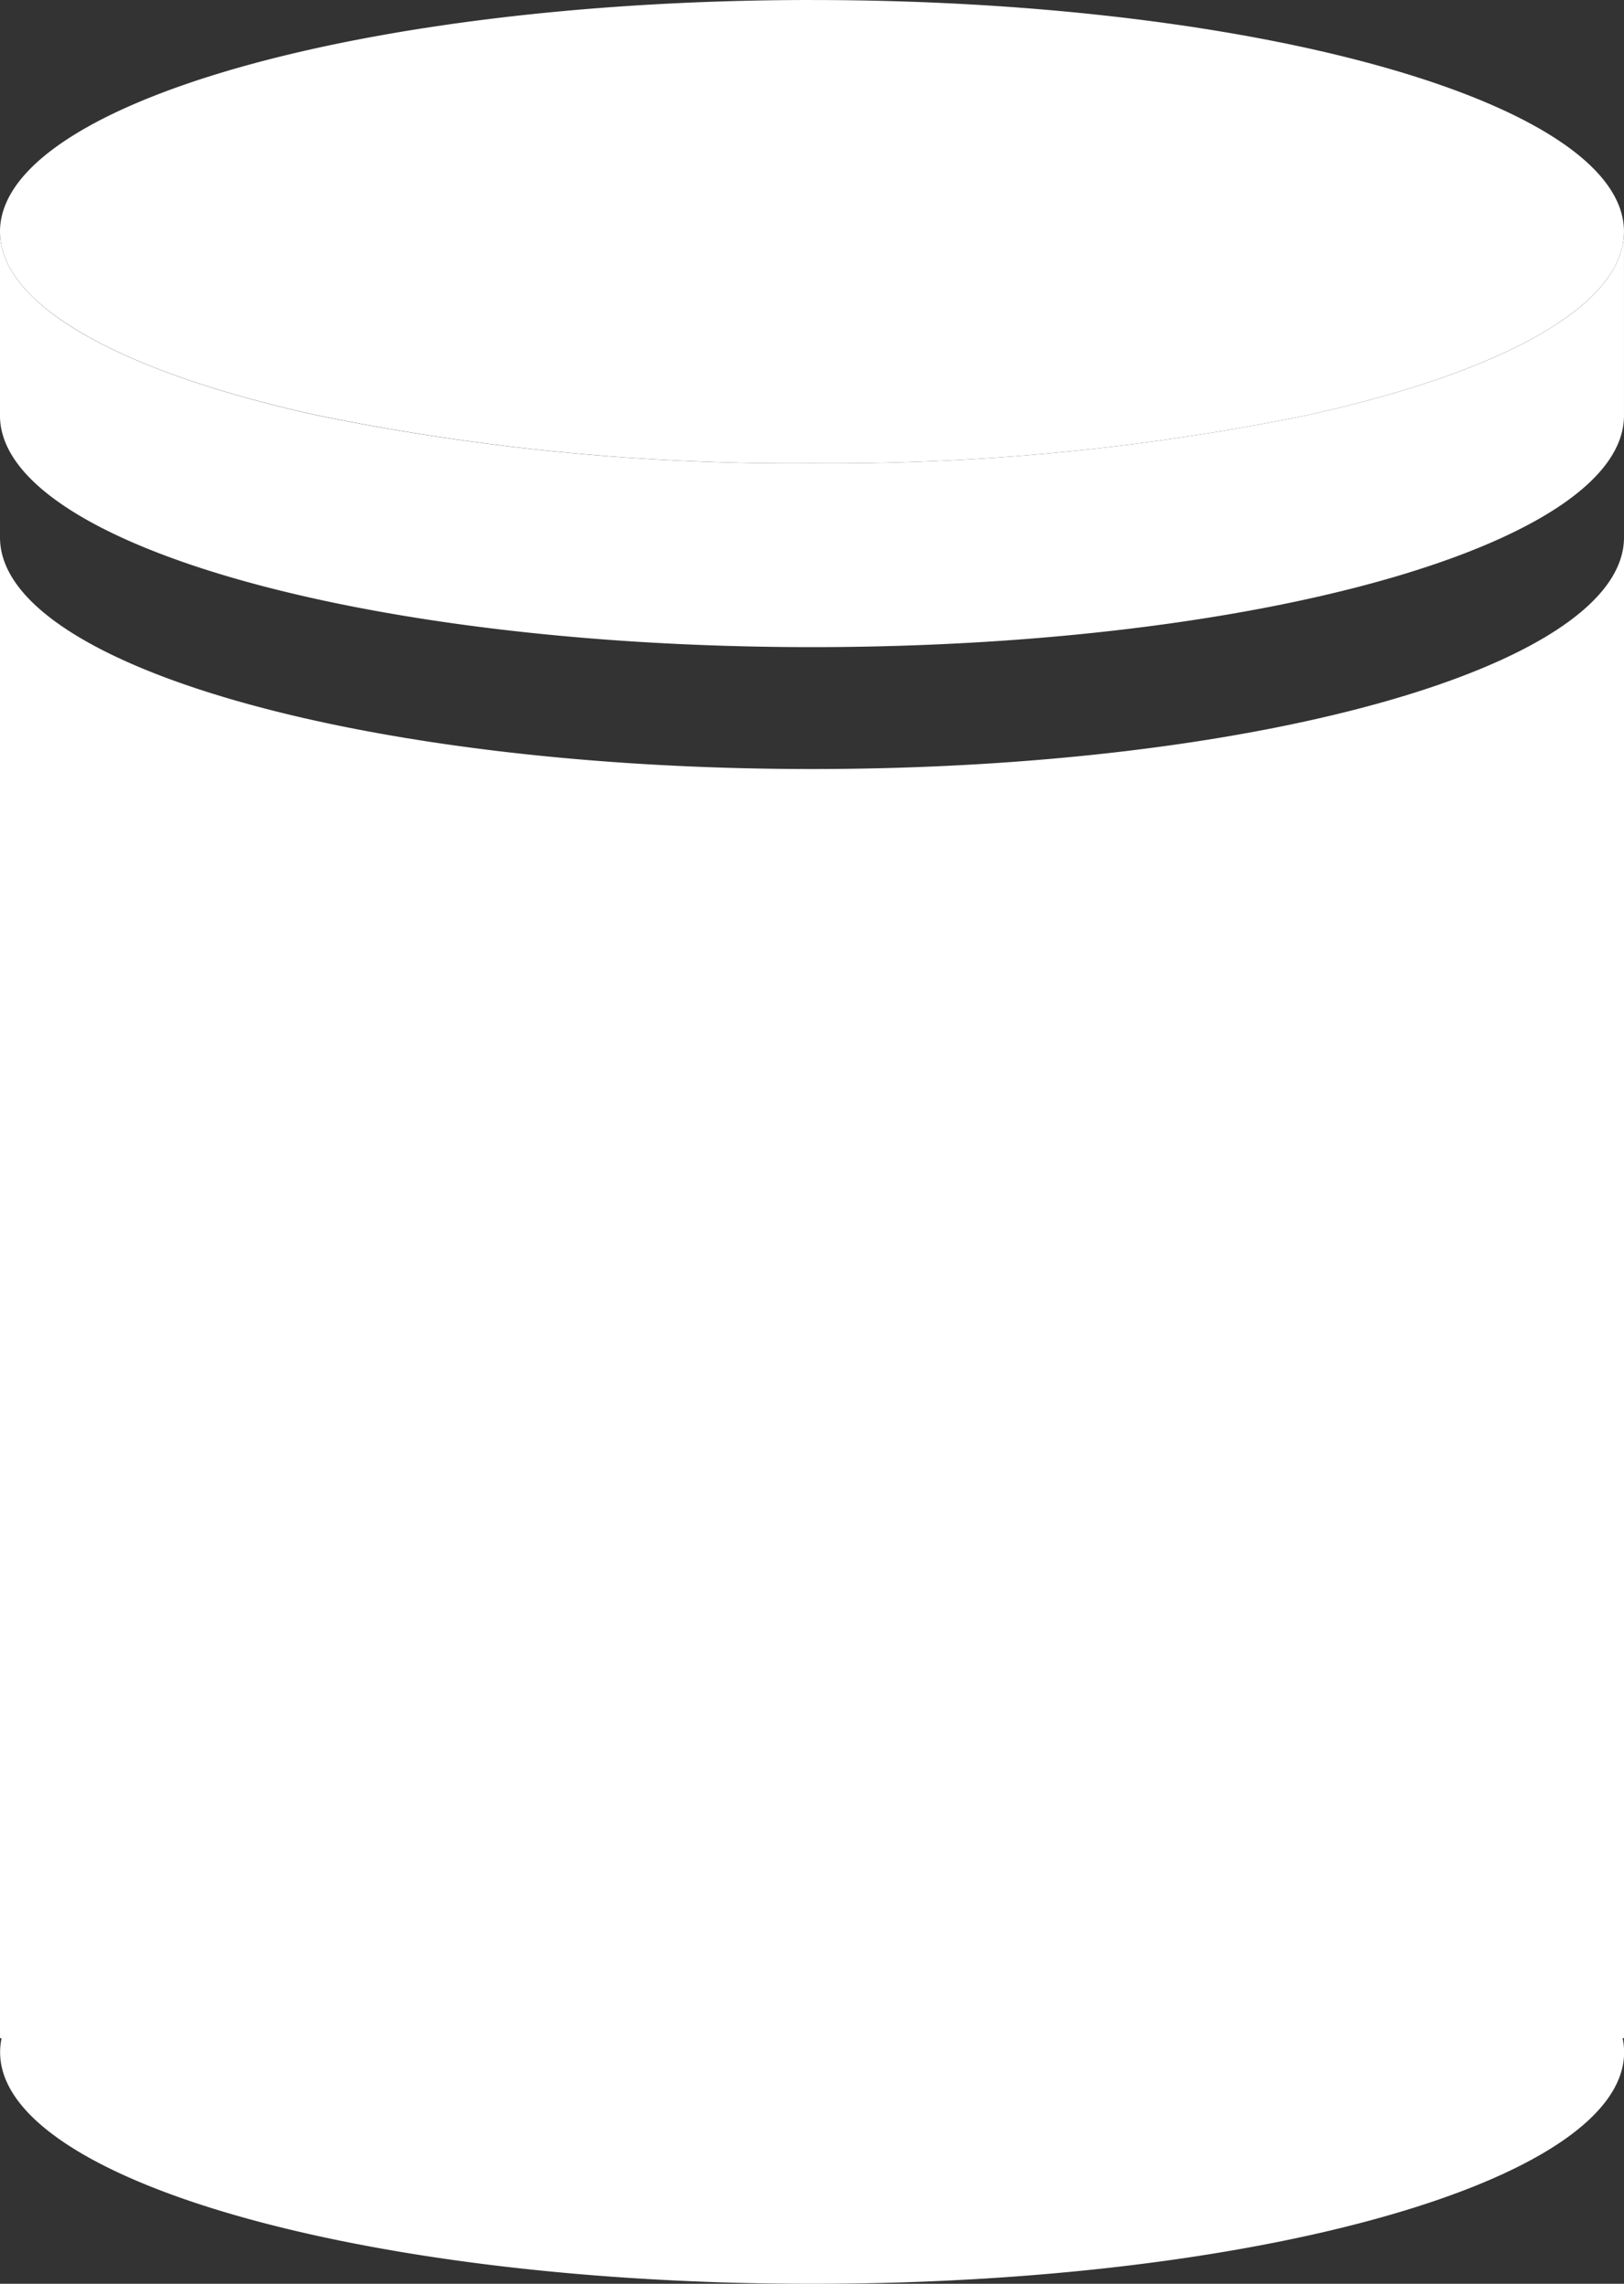
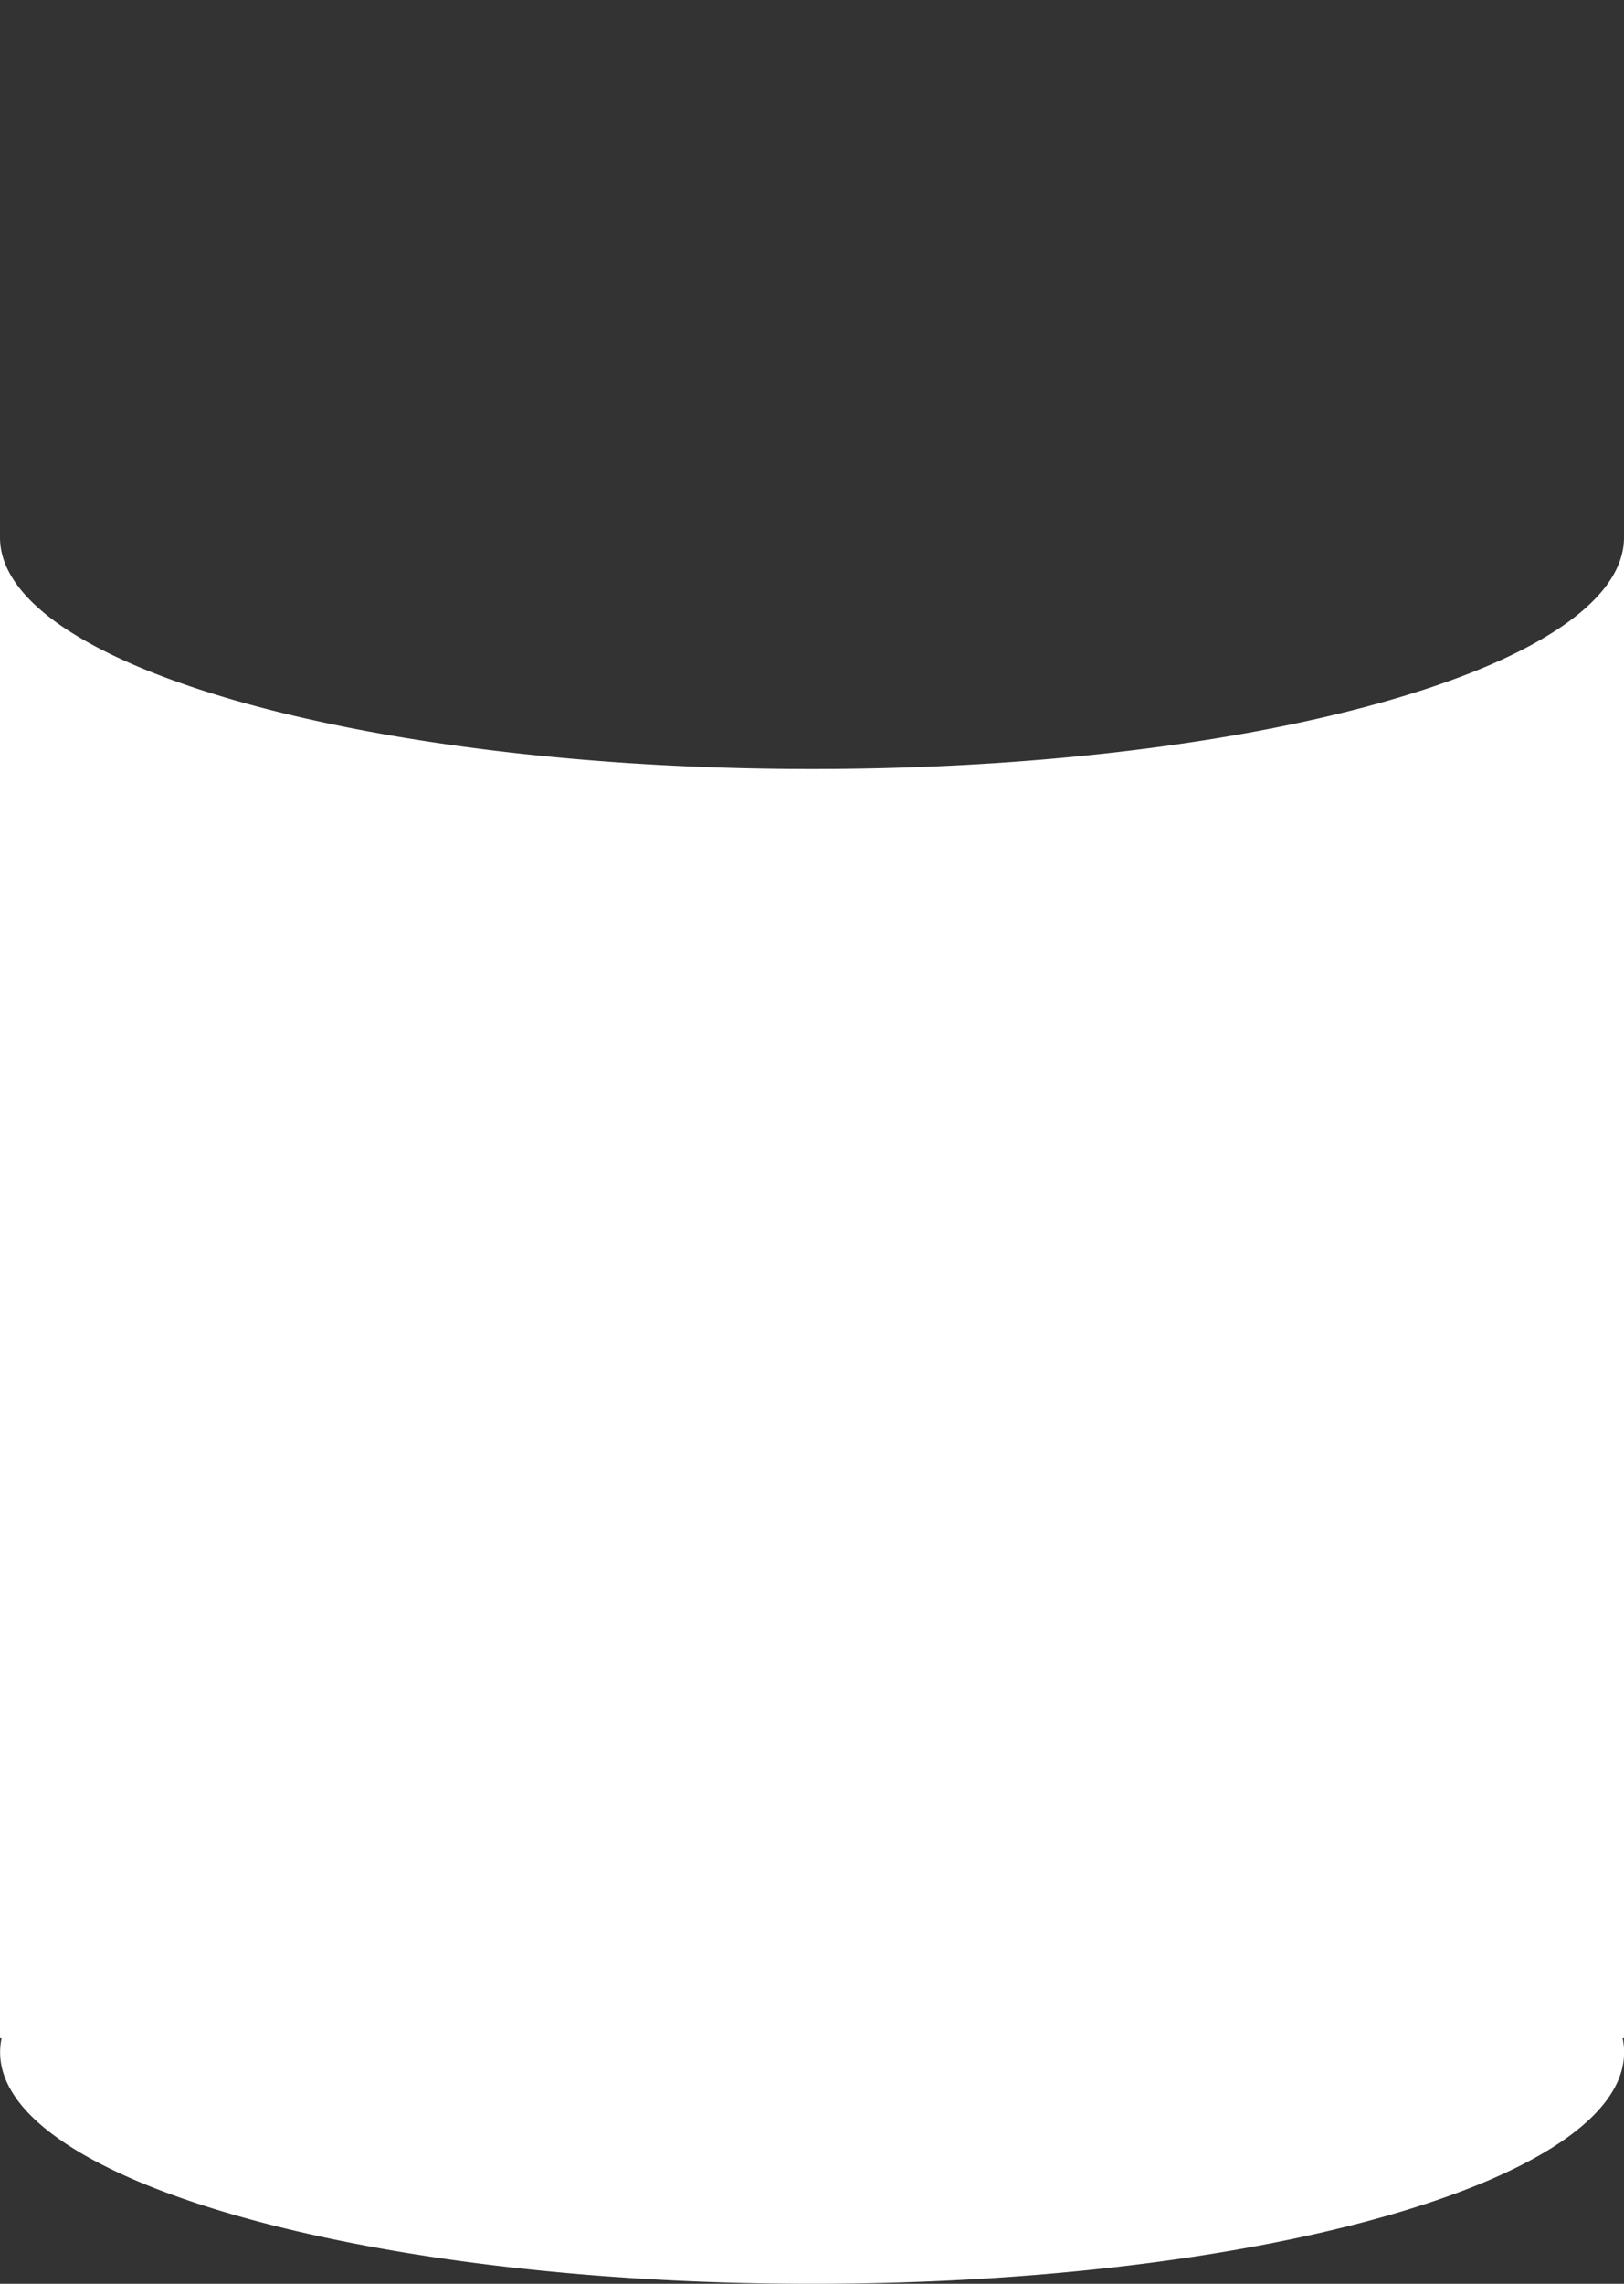
<svg xmlns="http://www.w3.org/2000/svg" width="75.694" height="106.386" viewBox="0 0 75.694 106.386">
  <rect x="0" y="0" width="75.694" height="106.386" fill="#333333" stroke="none" />
  <g id="グループ_3278" data-name="グループ 3278" transform="translate(-0.001)">
-     <path id="パス_60363" data-name="パス 60363" d="M129.922,364.014c-2.577,1.7-6.638,3.17-11.719,4.281a110.579,110.579,0,0,1-23.029,2.228A110.579,110.579,0,0,1,72.144,368.3c-5.081-1.112-9.142-2.584-11.719-4.281-1.994-1.312-3.1-2.76-3.1-4.281V368.3c0,5.959,16.943,10.788,37.847,10.788s37.847-4.829,37.847-10.788v-8.563c0,1.521-1.107,2.969-3.1,4.281" transform="translate(-57.325 -348.943)" fill="#fff" />
-     <path id="パス_60364" data-name="パス 60364" d="M95.173,354.889c-20.9,0-37.847,4.832-37.847,10.79,0,1.519,1.1,2.967,3.1,4.279,2.577,1.7,6.638,3.17,11.719,4.281a110.579,110.579,0,0,0,23.029,2.228A110.579,110.579,0,0,0,118.2,374.24c5.081-1.112,9.142-2.584,11.719-4.281,1.994-1.312,3.1-2.76,3.1-4.279,0-5.959-16.945-10.79-37.847-10.79" transform="translate(-57.325 -354.889)" fill="#fff" />
    <path id="パス_60365" data-name="パス 60365" d="M133.02,366.127c0,5.959-16.945,10.79-37.847,10.79s-37.847-4.832-37.847-10.79v69.911H57.4a3.217,3.217,0,0,0-.069.653c0,5.959,16.943,10.788,37.847,10.788s37.847-4.83,37.847-10.788a3.068,3.068,0,0,0-.071-.653h.071Z" transform="translate(-57.325 -341.093)" fill="#fff" />
  </g>
</svg>